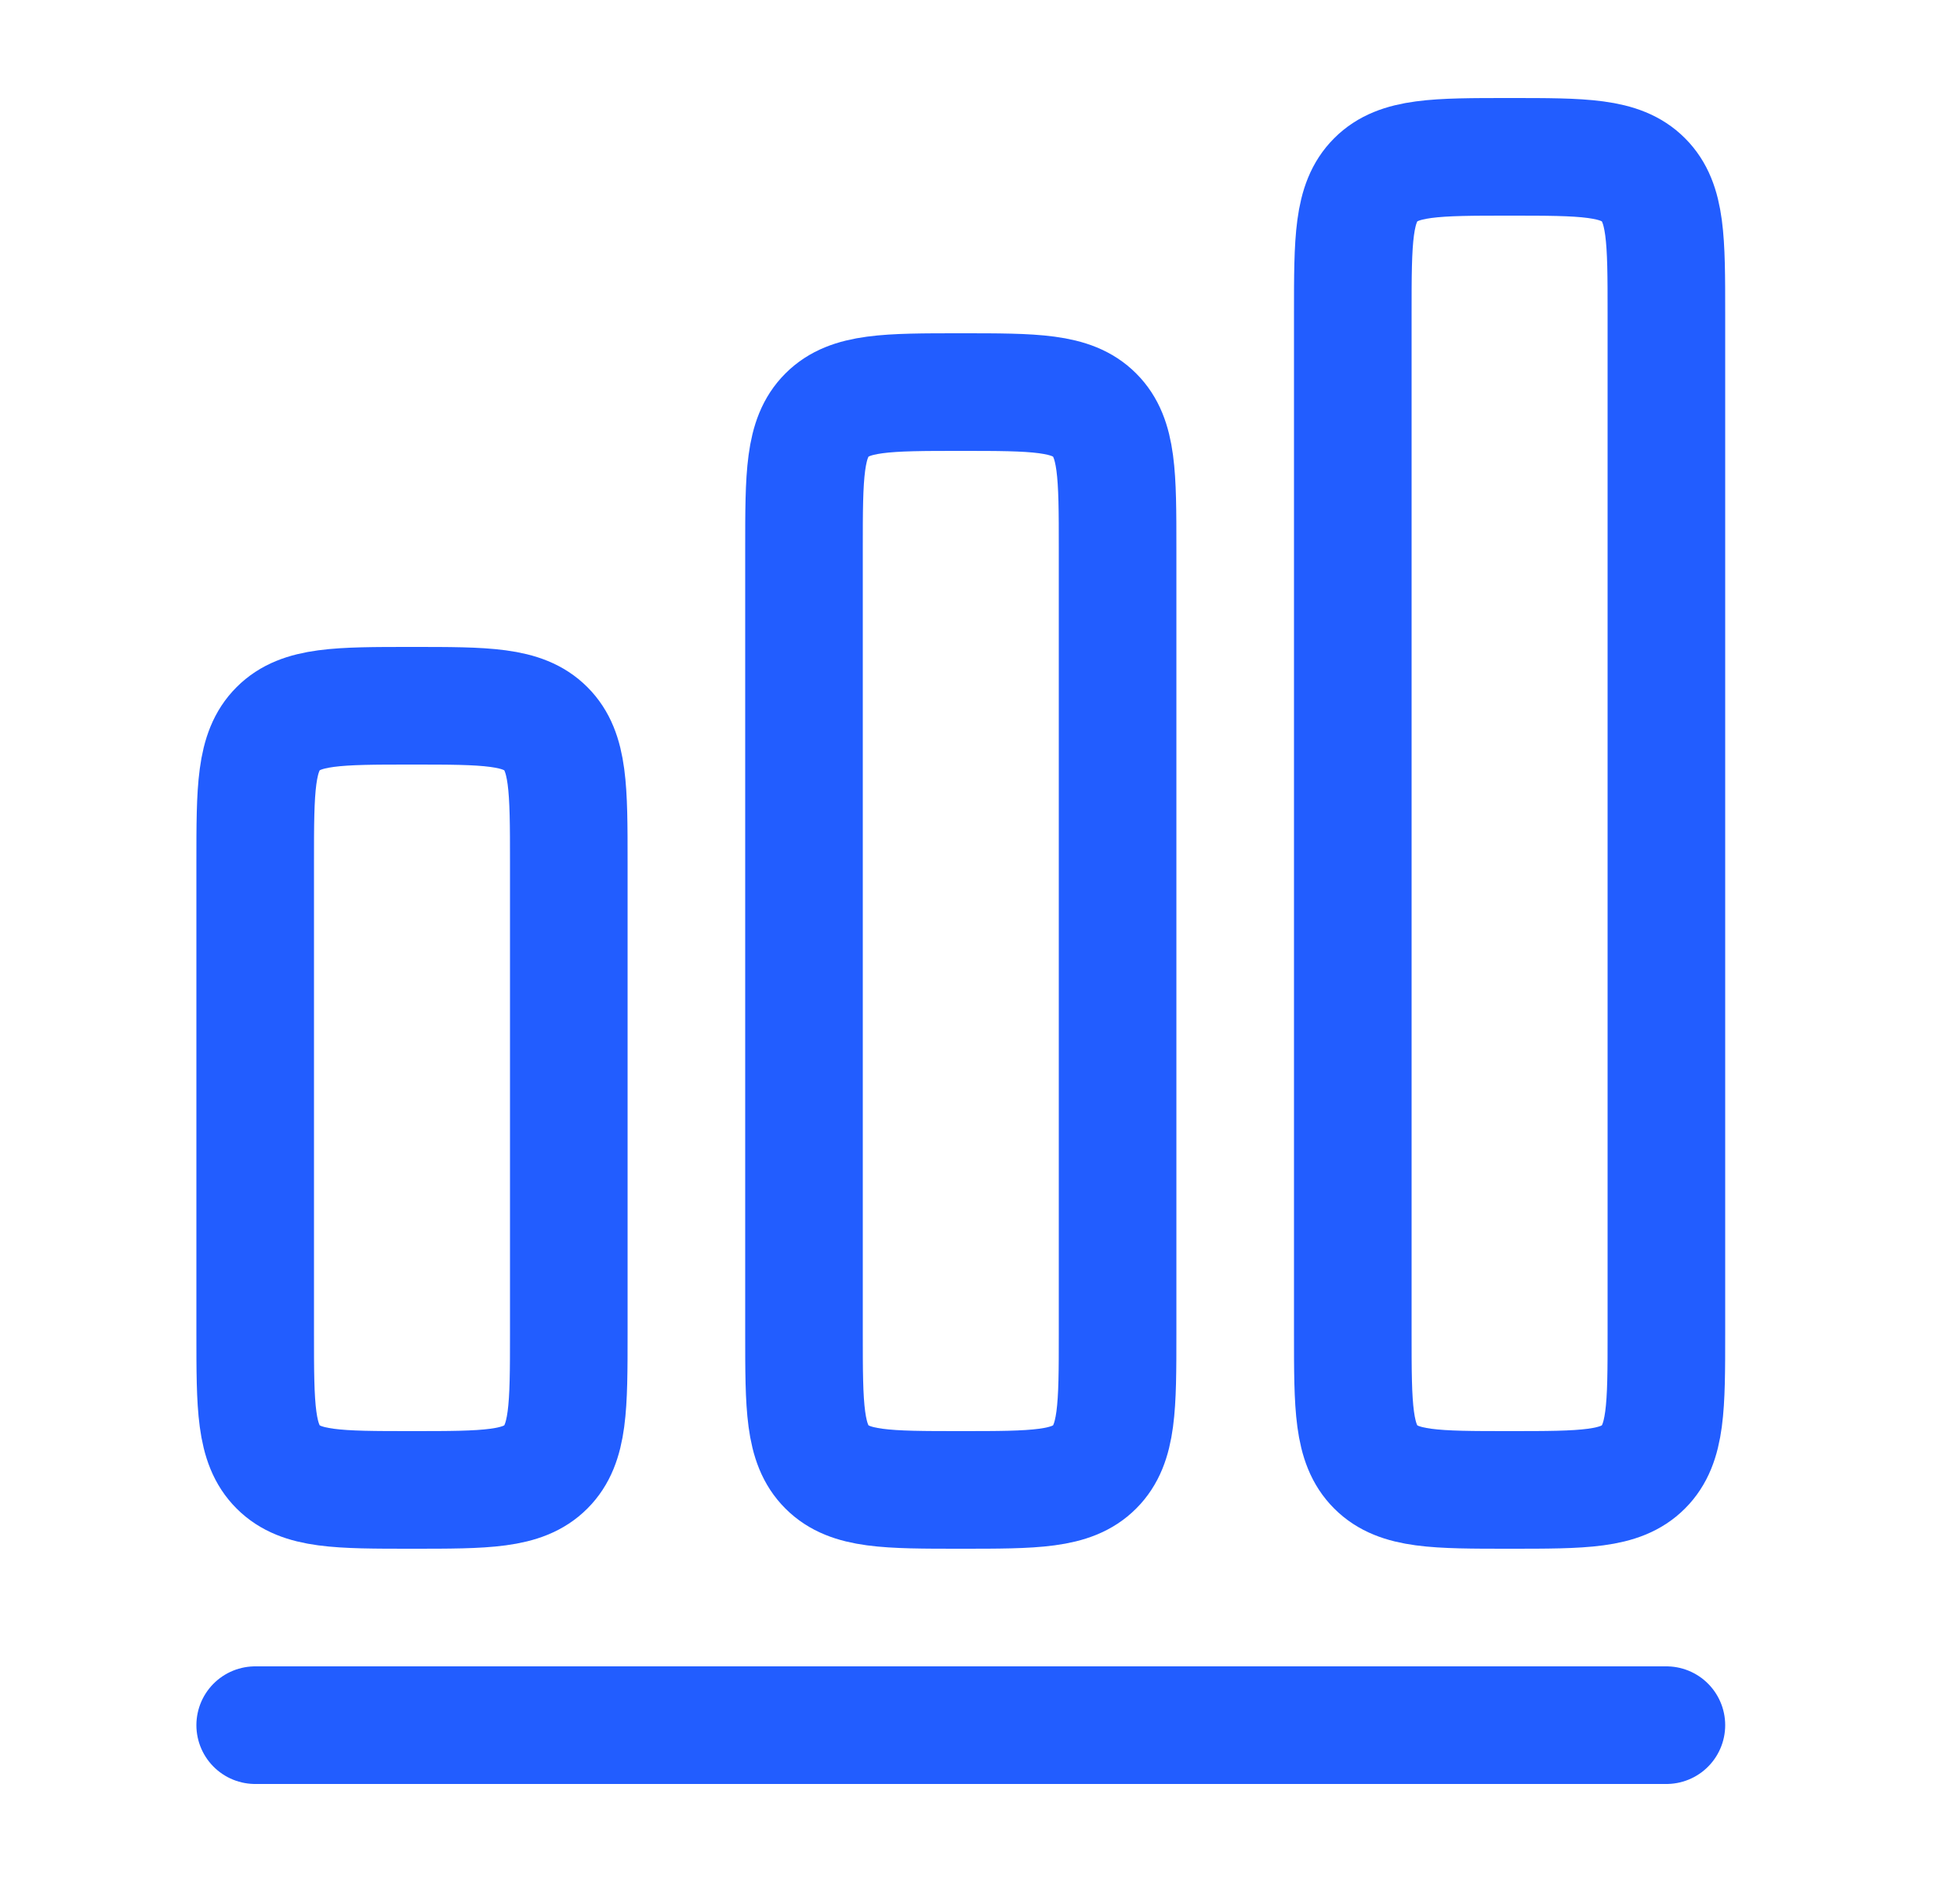
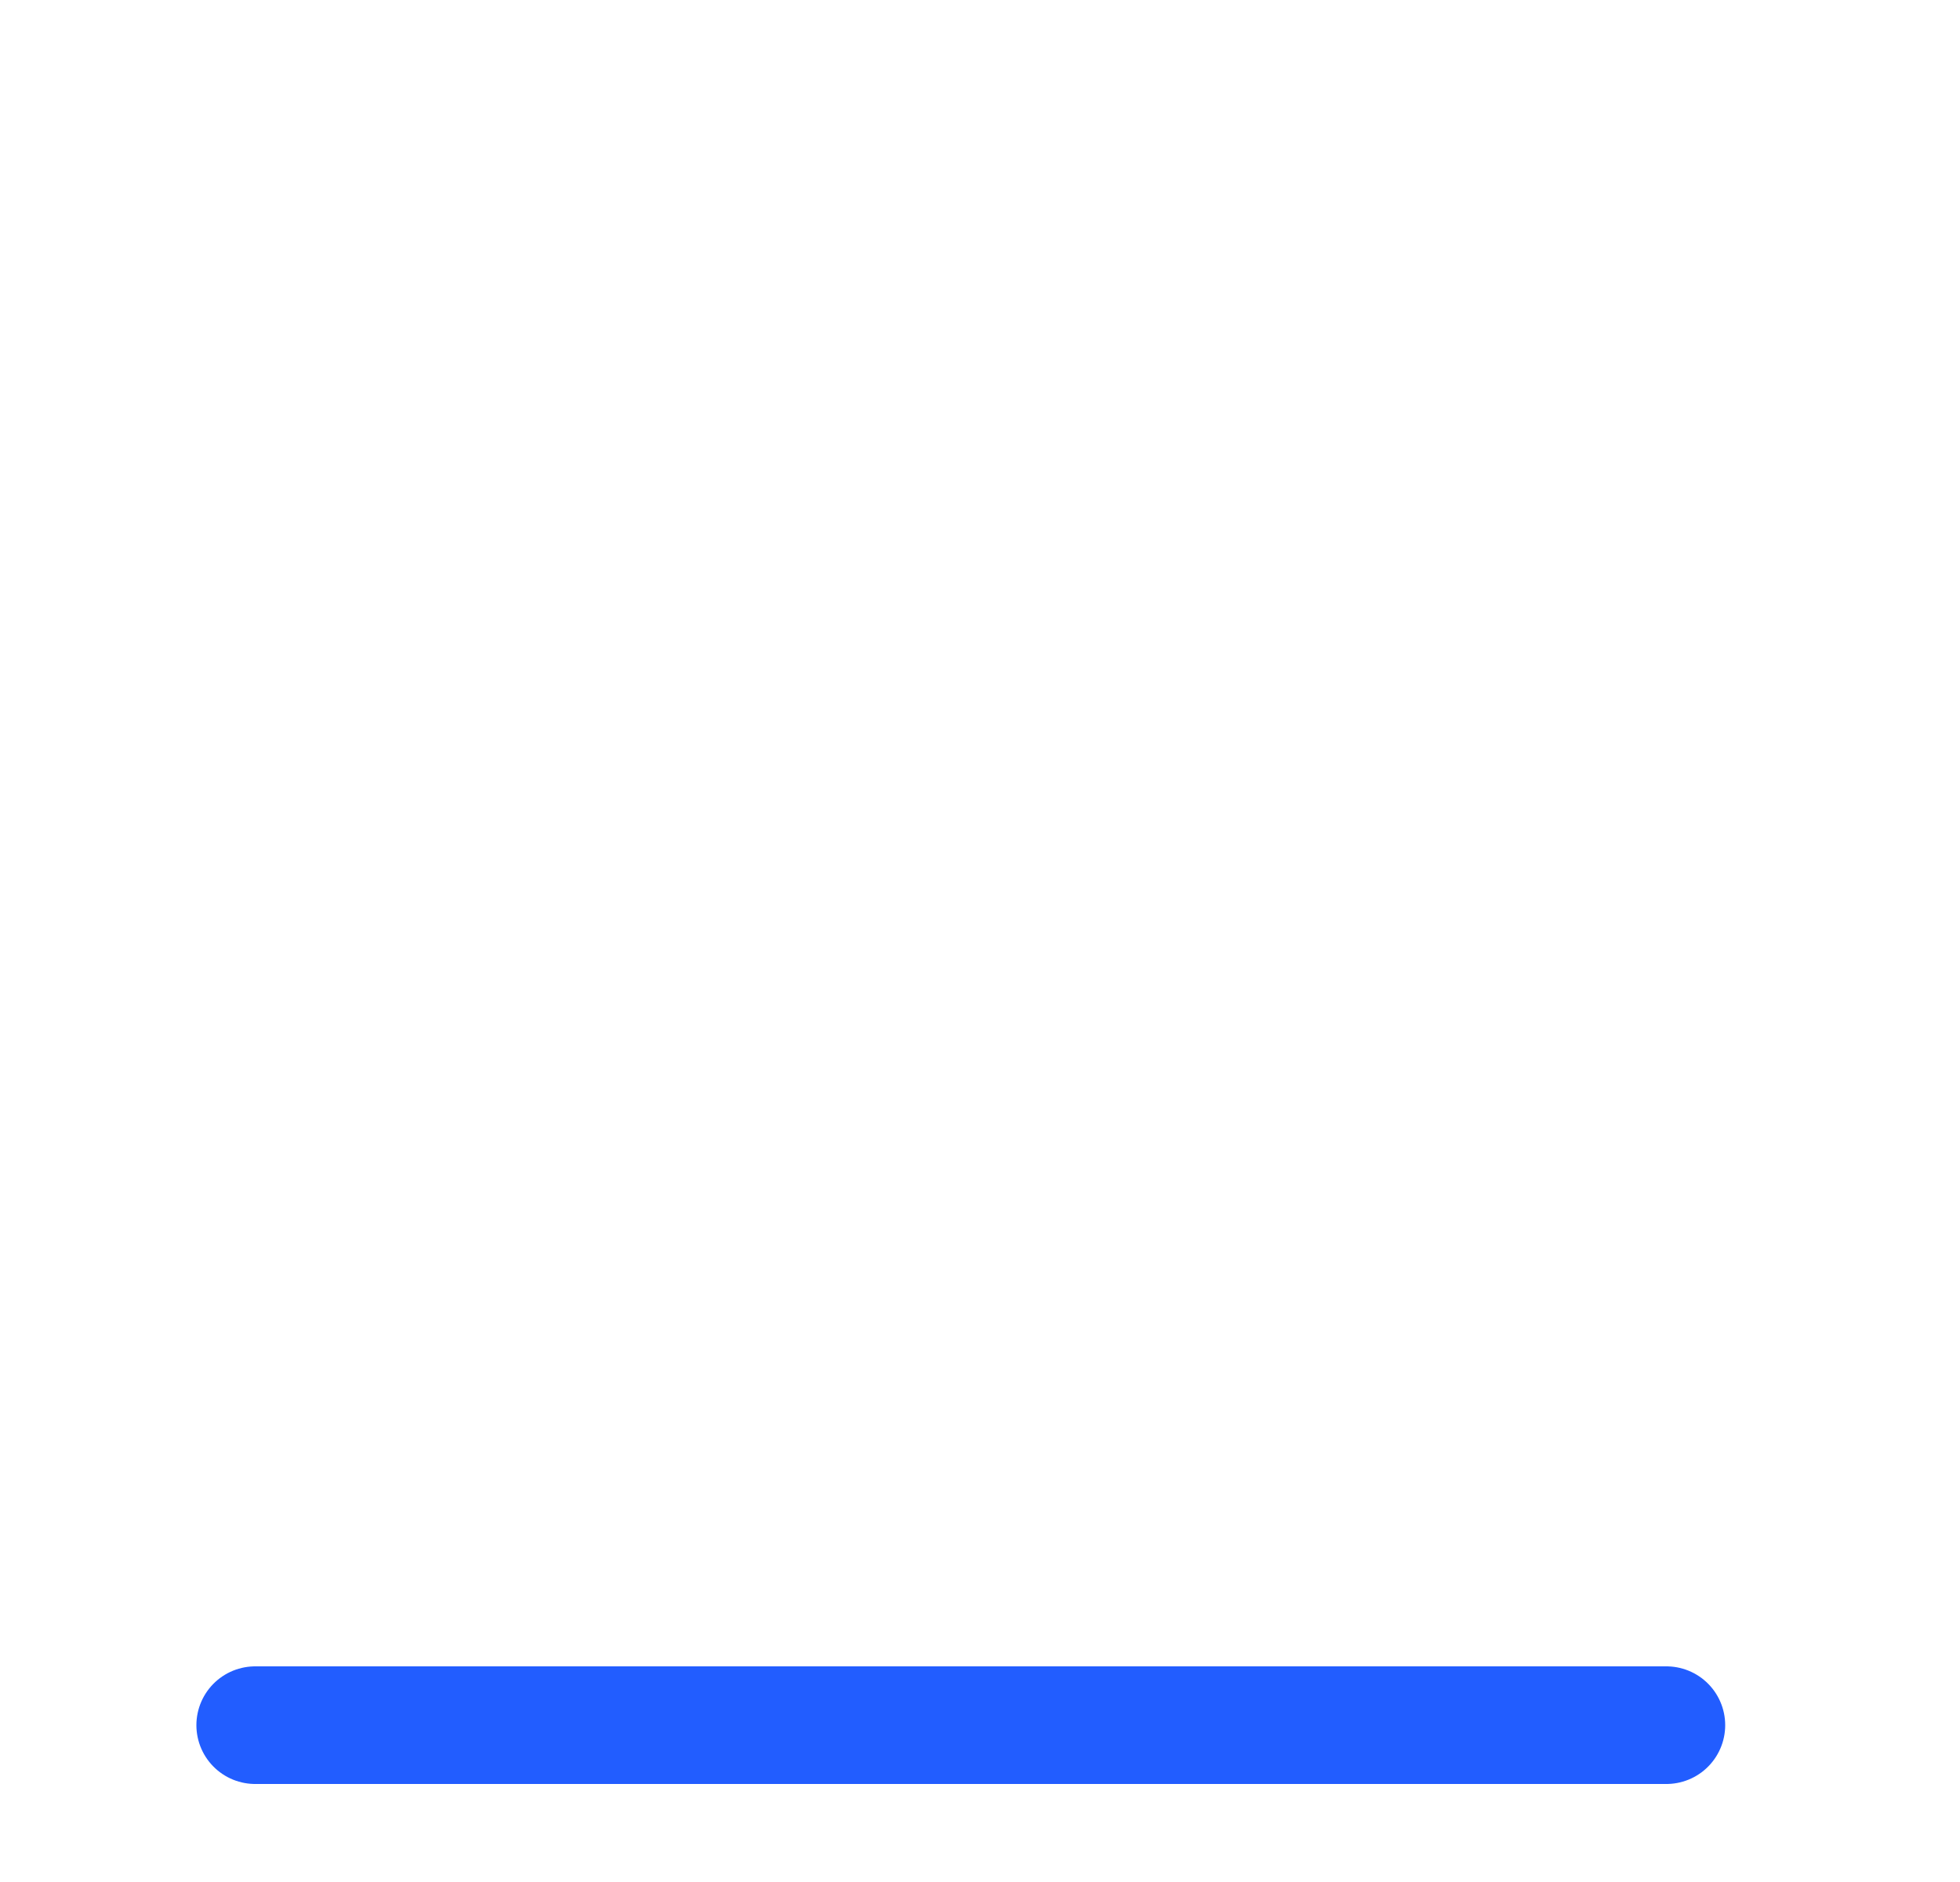
<svg xmlns="http://www.w3.org/2000/svg" width="25" height="24" viewBox="0 0 25 24" fill="none">
  <path d="M3.255 22H21.255" stroke="#225DFF" stroke-width="1.5" stroke-linecap="round" stroke-linejoin="round" />
-   <path d="M3.255 11C3.255 10.057 3.255 9.586 3.548 9.293C3.841 9 4.312 9 5.255 9C6.198 9 6.669 9 6.962 9.293C7.255 9.586 7.255 10.057 7.255 11V17C7.255 17.943 7.255 18.414 6.962 18.707C6.669 19 6.198 19 5.255 19C4.312 19 3.841 19 3.548 18.707C3.255 18.414 3.255 17.943 3.255 17V11ZM10.255 7C10.255 6.057 10.255 5.586 10.548 5.293C10.841 5 11.312 5 12.255 5C13.198 5 13.669 5 13.962 5.293C14.255 5.586 14.255 6.057 14.255 7V17C14.255 17.943 14.255 18.414 13.962 18.707C13.669 19 13.198 19 12.255 19C11.312 19 10.841 19 10.548 18.707C10.255 18.414 10.255 17.943 10.255 17V7ZM17.255 4C17.255 3.057 17.255 2.586 17.548 2.293C17.841 2 18.312 2 19.255 2C20.198 2 20.669 2 20.962 2.293C21.255 2.586 21.255 3.057 21.255 4V17C21.255 17.943 21.255 18.414 20.962 18.707C20.669 19 20.198 19 19.255 19C18.312 19 17.841 19 17.548 18.707C17.255 18.414 17.255 17.943 17.255 17V4Z" stroke="#225DFF" stroke-width="1.5" />
</svg>